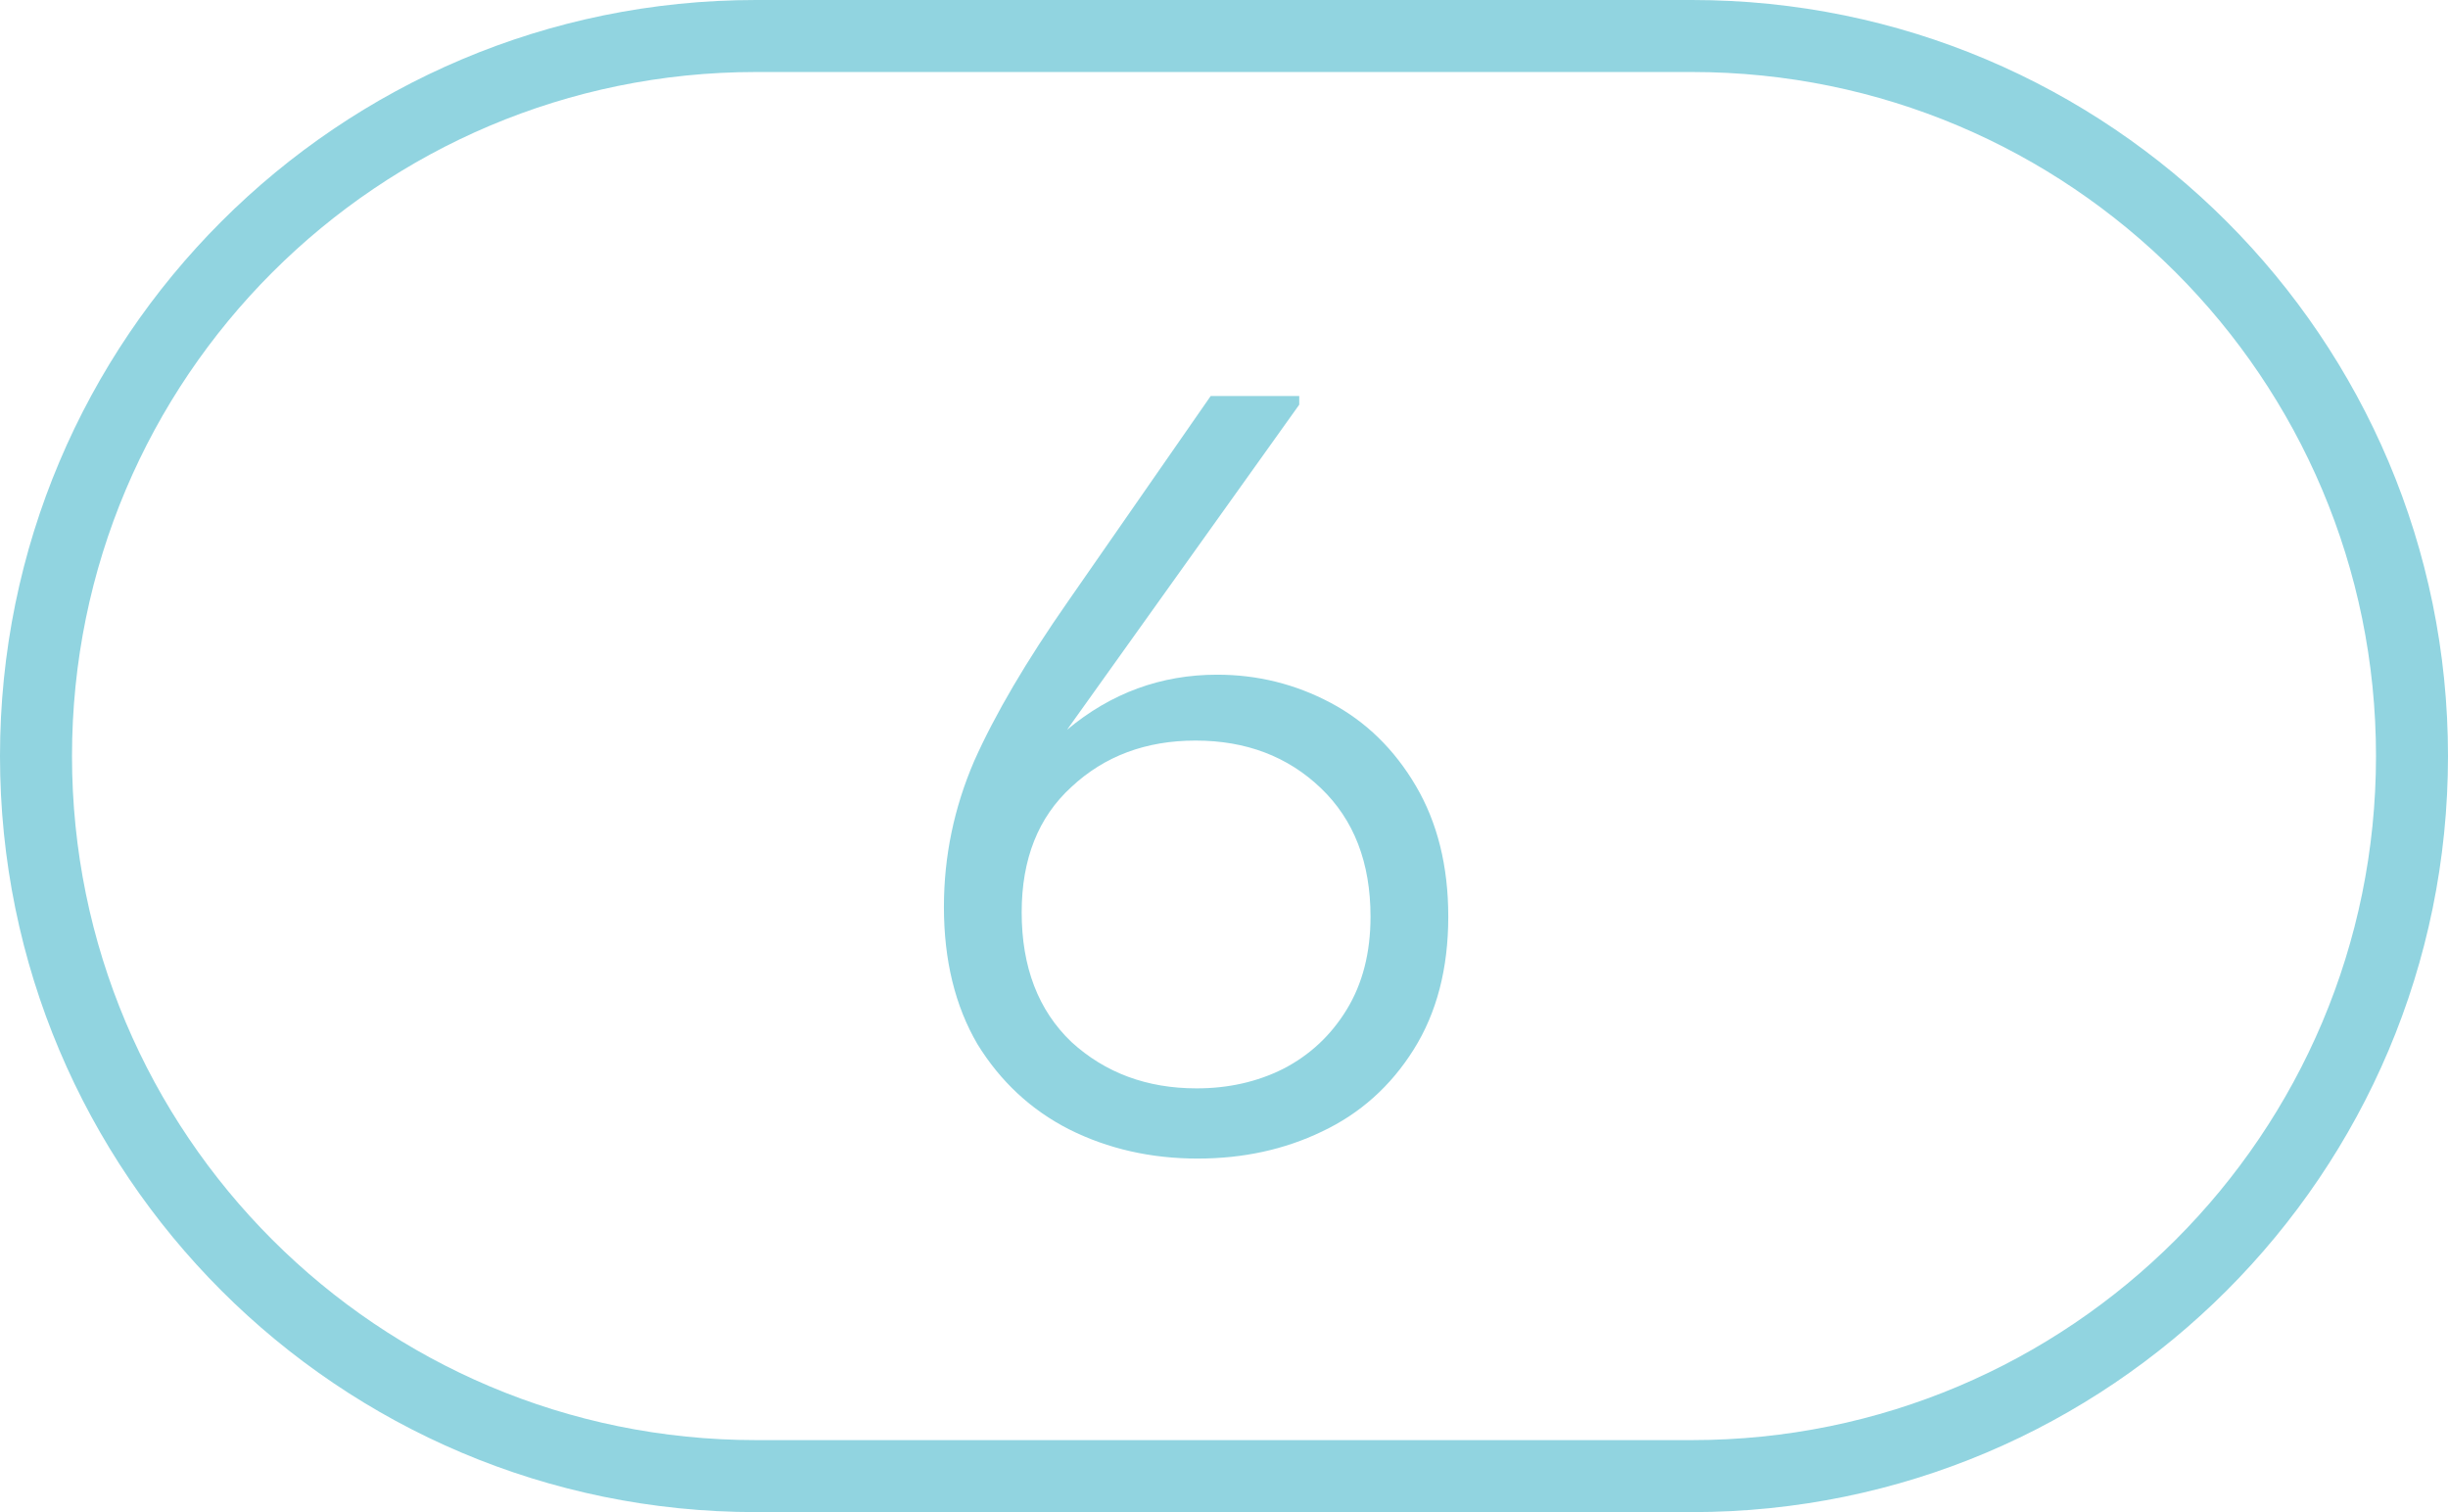
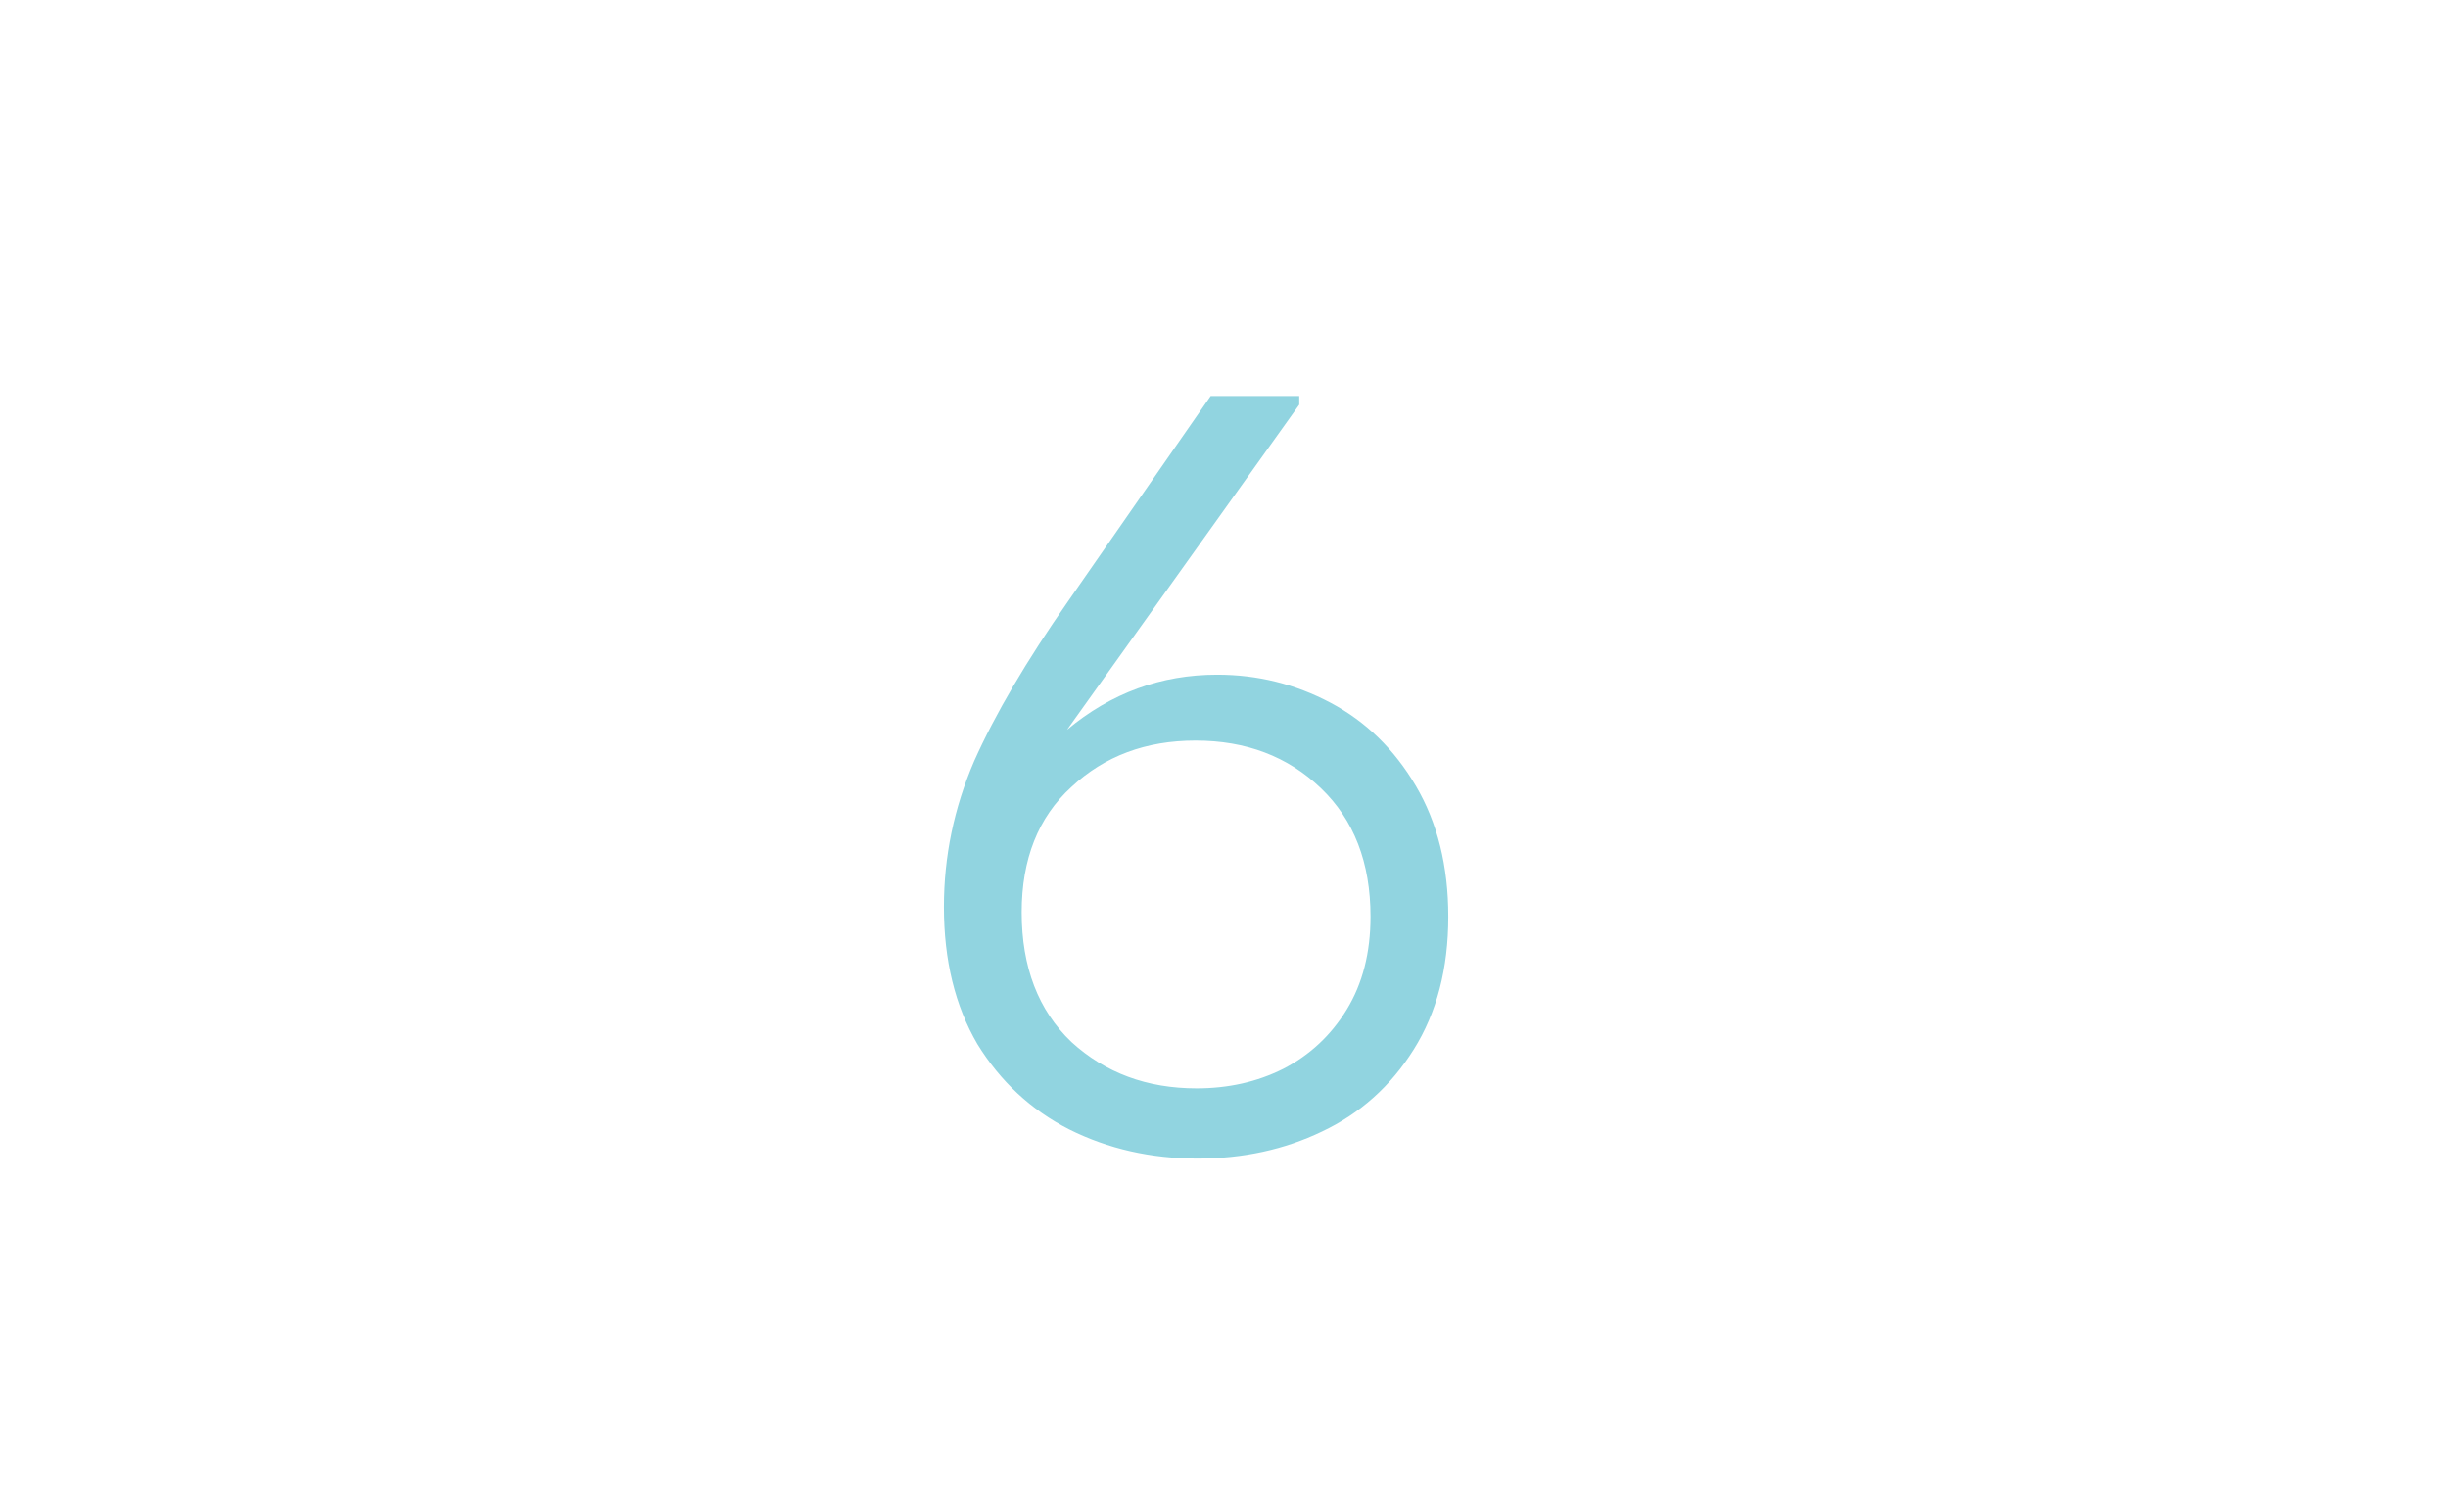
<svg xmlns="http://www.w3.org/2000/svg" width="34" height="21" viewBox="0 0 34 21" fill="none">
-   <path fill-rule="evenodd" clip-rule="evenodd" d="M10.5 20L23.5 20C28.747 20 33 15.747 33 10.5C33 5.253 28.747 1 23.5 1L10.5 1C5.253 1 1 5.253 1 10.5C1 15.747 5.253 20 10.5 20ZM34 10.5C34 4.701 29.299 -2.05488e-07 23.5 -4.5897e-07L10.5 -1.02722e-06C4.701 -1.2807e-06 -2.05488e-07 4.701 -4.5897e-07 10.5C-7.12451e-07 16.299 4.701 21 10.5 21L23.5 21C29.299 21 34 16.299 34 10.5Z" fill="#91D4E0" />
  <path d="M20.115 12.73C20.115 13.45 19.955 14.065 19.635 14.575C19.315 15.085 18.89 15.465 18.36 15.715C17.84 15.965 17.265 16.09 16.635 16.09C15.985 16.09 15.39 15.955 14.85 15.685C14.32 15.415 13.895 15.02 13.575 14.5C13.265 13.97 13.11 13.335 13.11 12.595C13.11 11.895 13.25 11.22 13.53 10.57C13.82 9.92 14.255 9.18 14.835 8.35L16.815 5.5H18.045V5.62L14.82 10.135C15.43 9.625 16.125 9.37 16.905 9.37C17.465 9.37 17.99 9.5 18.48 9.76C18.97 10.02 19.365 10.405 19.665 10.915C19.965 11.425 20.115 12.03 20.115 12.73ZM19.035 12.73C19.035 11.98 18.805 11.385 18.345 10.945C17.885 10.505 17.305 10.285 16.605 10.285C15.915 10.285 15.34 10.5 14.88 10.93C14.42 11.35 14.19 11.93 14.19 12.67C14.19 13.43 14.42 14.03 14.88 14.47C15.35 14.9 15.93 15.115 16.62 15.115C17.06 15.115 17.46 15.025 17.82 14.845C18.19 14.655 18.485 14.38 18.705 14.02C18.925 13.66 19.035 13.23 19.035 12.73Z" fill="#91D4E0" />
</svg>